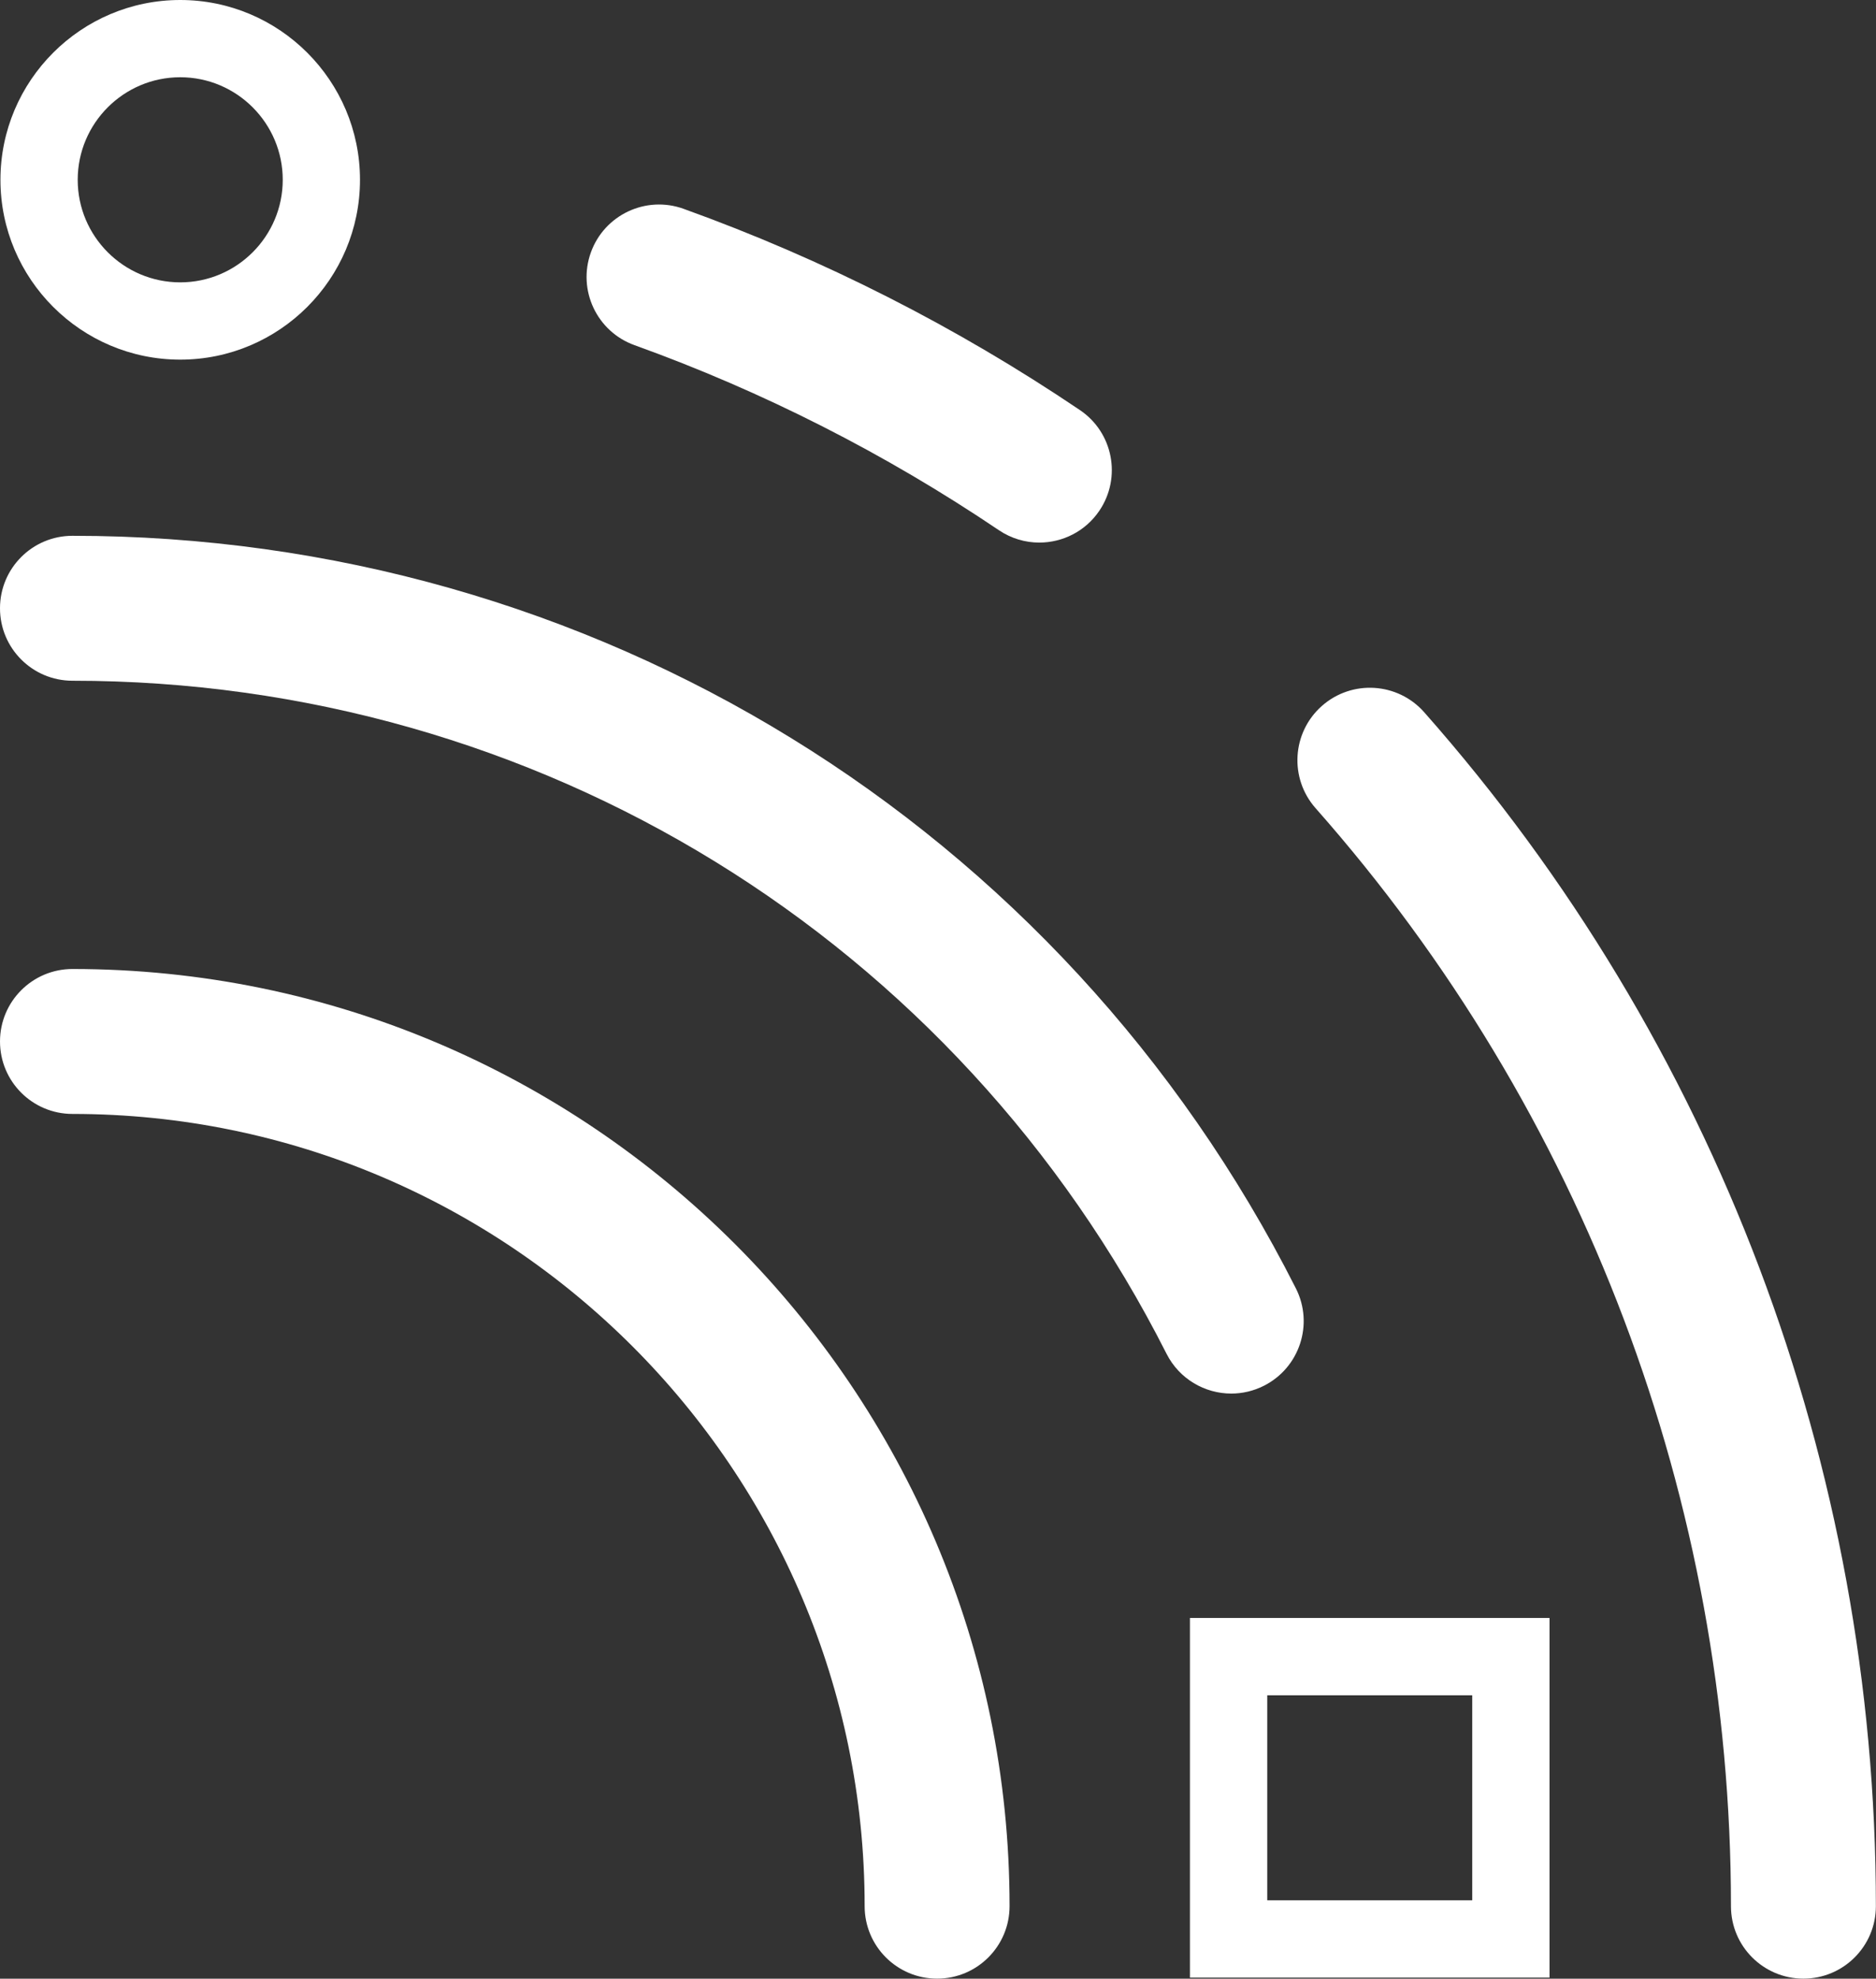
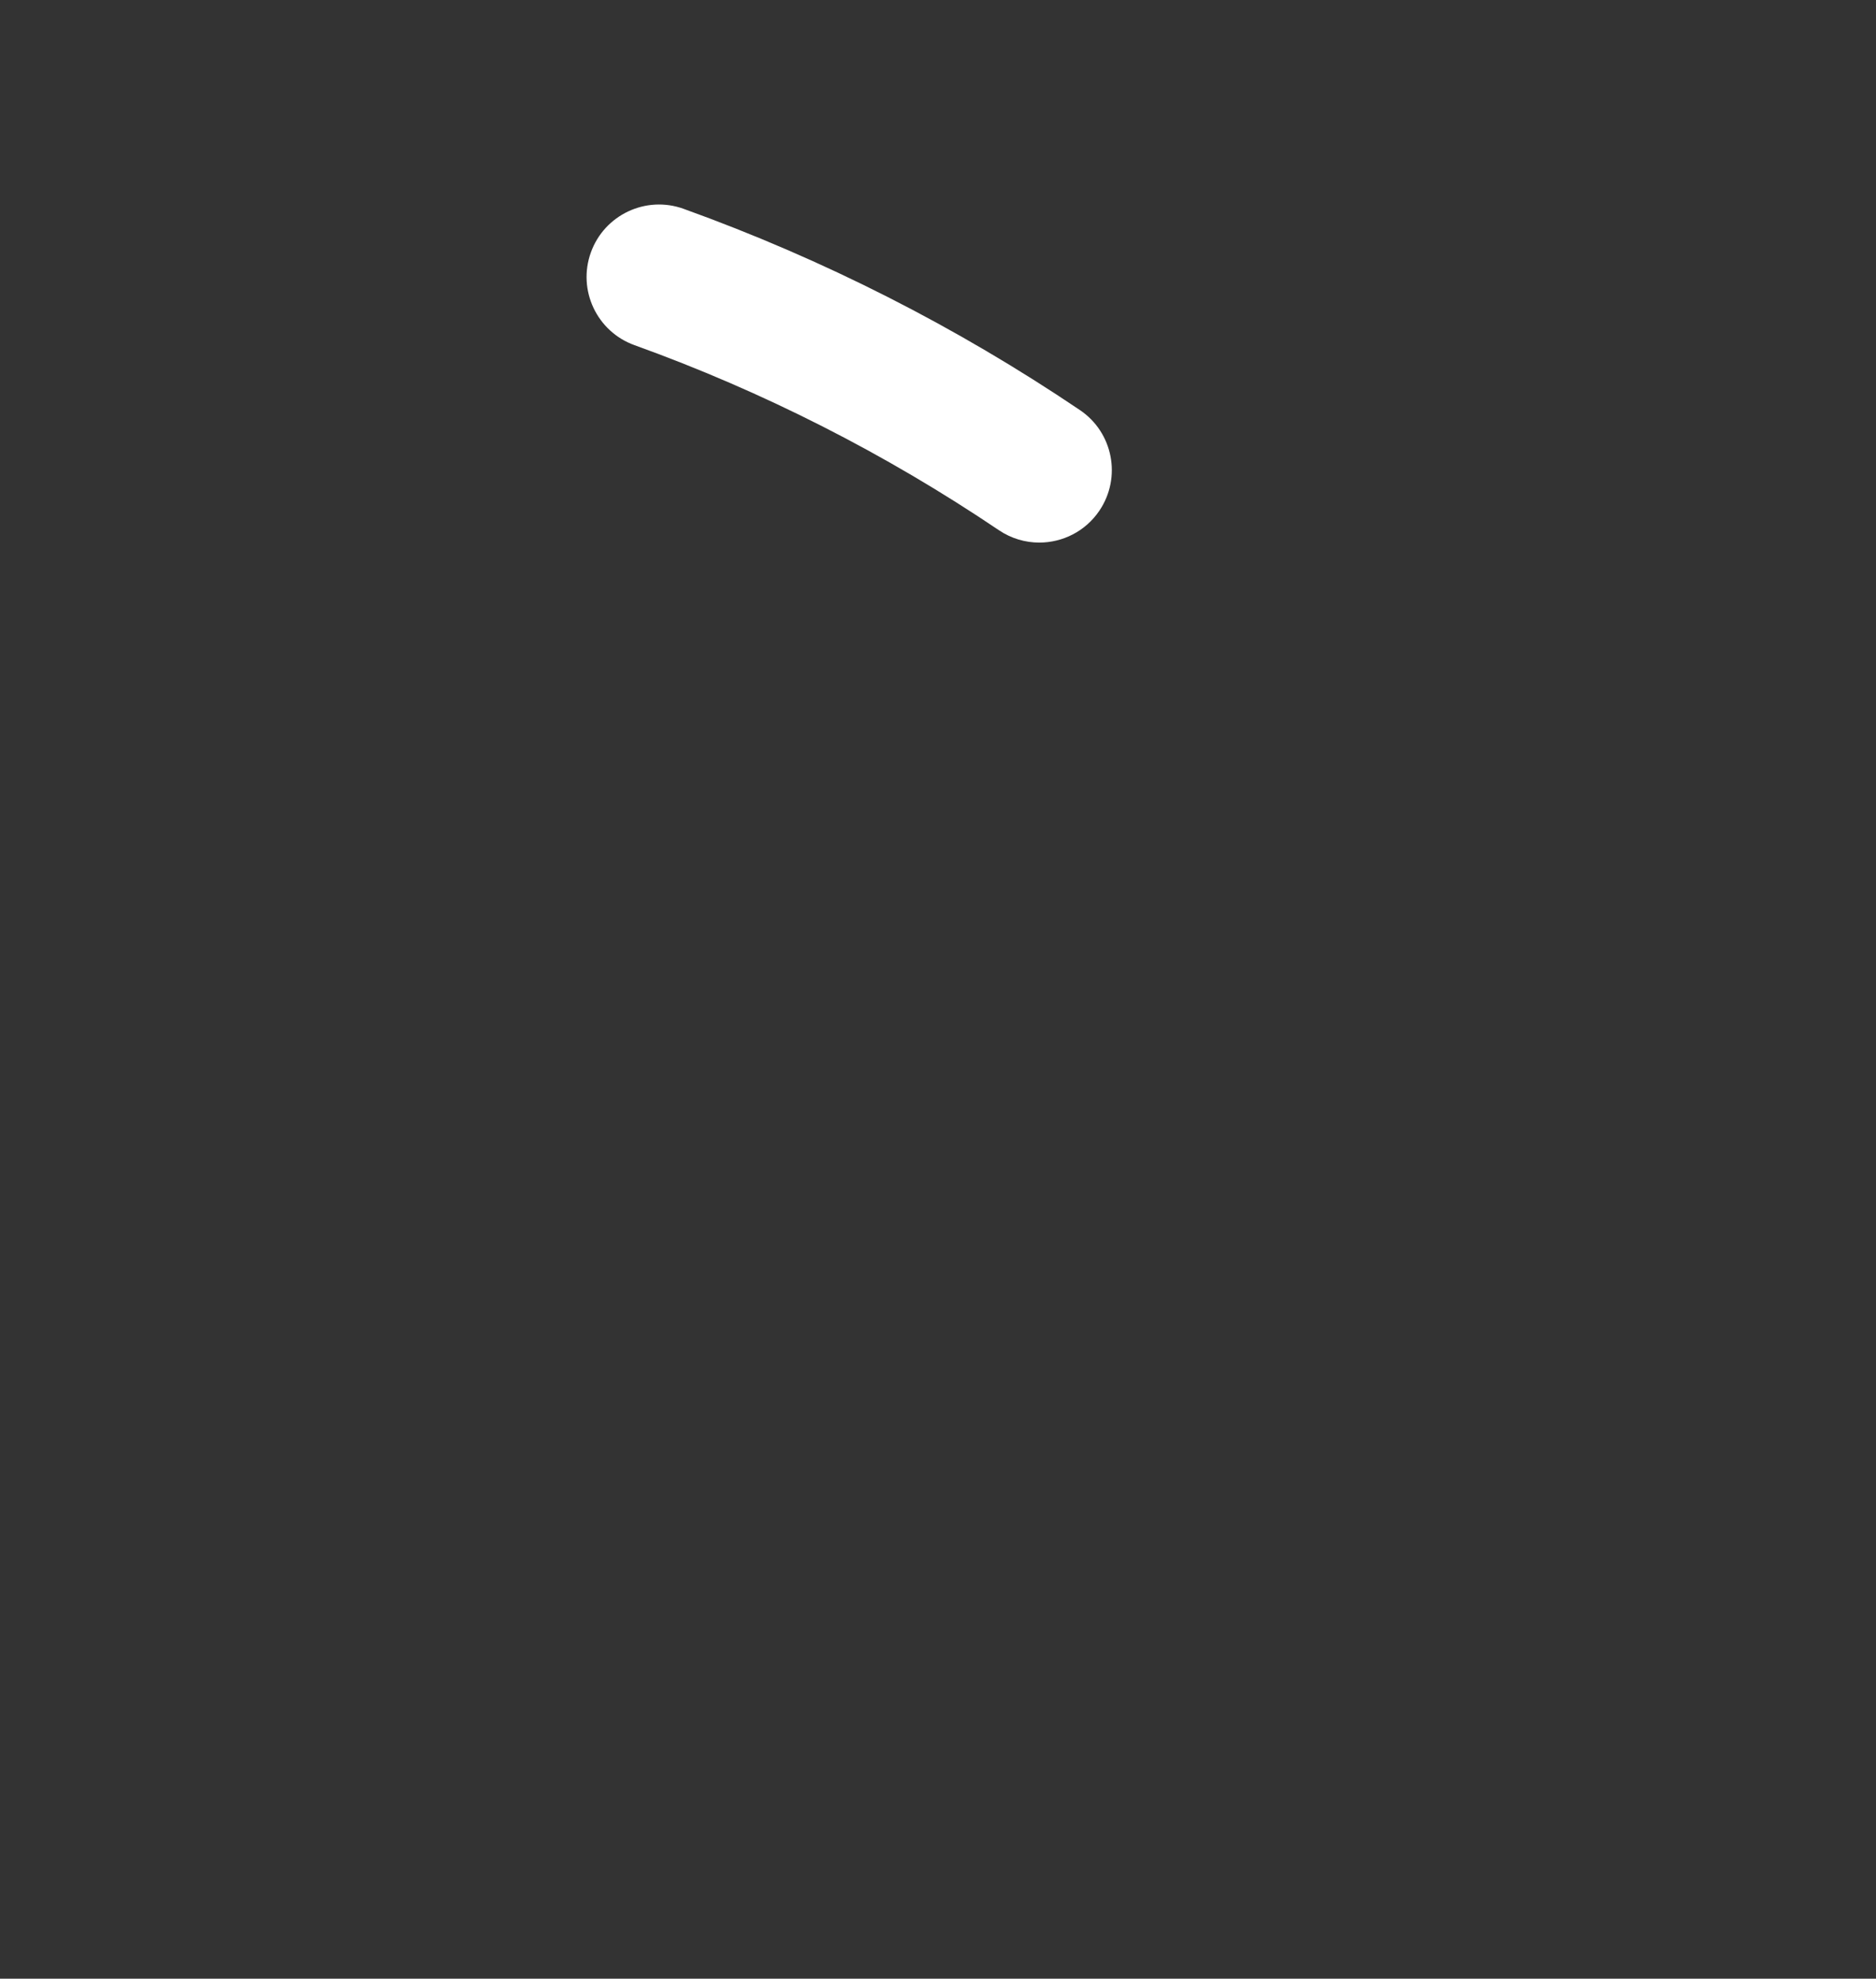
<svg xmlns="http://www.w3.org/2000/svg" xmlns:ns1="http://www.serif.com/" width="100%" height="100%" viewBox="0 0 6827 7200" xml:space="preserve" style="fill-rule:evenodd;clip-rule:evenodd;stroke-linejoin:round;stroke-miterlimit:2;">
  <rect x="0" y="0" width="6827" height="7200" fill="#333333" stroke="none" />
  <rect id="ArtBoard1" x="0" y="0" width="6826.57" height="7199.82" style="fill:none;" />
  <g id="ArtBoard11" ns1:id="ArtBoard1">
-     <path d="M655.915,281.095c-205.855,0 -373.123,167.532 -373.123,373.211c-0,205.68 167.268,373.124 373.123,373.124c205.679,-0 373.036,-167.444 373.036,-373.124c-0,-205.679 -167.357,-373.211 -373.036,-373.211m-0,1027.52c-360.73,-0 -654.306,-293.489 -654.306,-654.307c-0,-360.817 293.576,-654.306 654.306,-654.306c360.73,0 654.131,293.489 654.131,654.306c-0,360.818 -293.401,654.307 -654.131,654.307" style="fill:#fff;fill-rule:nonzero;" />
    <path d="M3782.1,1974.32c-50.717,-0 -101.961,-14.591 -147.228,-45.179c-412.853,-278.547 -858.931,-505.058 -1325.93,-673.205c-136.944,-49.31 -208.052,-200.405 -158.654,-337.437c49.31,-136.944 200.493,-208.053 337.349,-158.654c508.046,182.914 993.238,429.201 1442.22,732.271c120.77,81.393 152.501,245.321 71.021,366.004c-50.893,75.503 -134.044,116.2 -218.776,116.2" style="fill:#fff;fill-rule:nonzero;" />
-     <path d="M6562.88,7199.82c-145.646,0 -263.692,-118.045 -263.692,-263.691c0,-1473.6 -536.788,-2892.43 -1511.57,-3995.28c-96.423,-109.08 -86.227,-275.733 22.941,-372.156c109.08,-96.423 275.821,-86.139 372.244,22.941c1059.95,1199.27 1643.77,2742.22 1643.77,4344.49c0,145.646 -118.046,263.691 -263.691,263.691" style="fill:#fff;fill-rule:nonzero;" />
-     <path d="M4480.73,5070.88c-96.248,-0 -188.979,-53.002 -235.477,-144.679c-764.178,-1510.69 -2289.81,-2449.17 -3981.57,-2449.17c-145.645,-0 -263.691,-118.046 -263.691,-263.692c-0,-145.645 118.046,-263.691 263.691,-263.691c1891.72,-0 3597.63,1049.32 4452.17,2738.44c65.748,129.912 13.712,288.566 -116.2,354.313c-38.235,19.338 -78.843,28.479 -118.924,28.479" style="fill:#fff;fill-rule:nonzero;" />
-     <path d="M3410.25,7199.82c-145.646,0 -263.692,-118.045 -263.692,-263.691c0,-1589.53 -1293.23,-2882.76 -2882.85,-2882.76c-145.646,-0 -263.691,-118.046 -263.691,-263.692c-0,-145.645 118.045,-263.691 263.691,-263.691c1880.47,-0 3410.23,1529.76 3410.23,3410.15c0,145.646 -118.046,263.691 -263.691,263.691" style="fill:#fff;fill-rule:nonzero;" />
-     <path d="M5638.9,5887.42l-1308.61,0l-0,1308.61l1308.61,0l-0,-1308.61Zm-281.271,1027.34l-745.983,0l-0,-745.983l745.983,-0l-0,745.983Z" style="fill:#fff;fill-rule:nonzero;" />
  </g>
</svg>